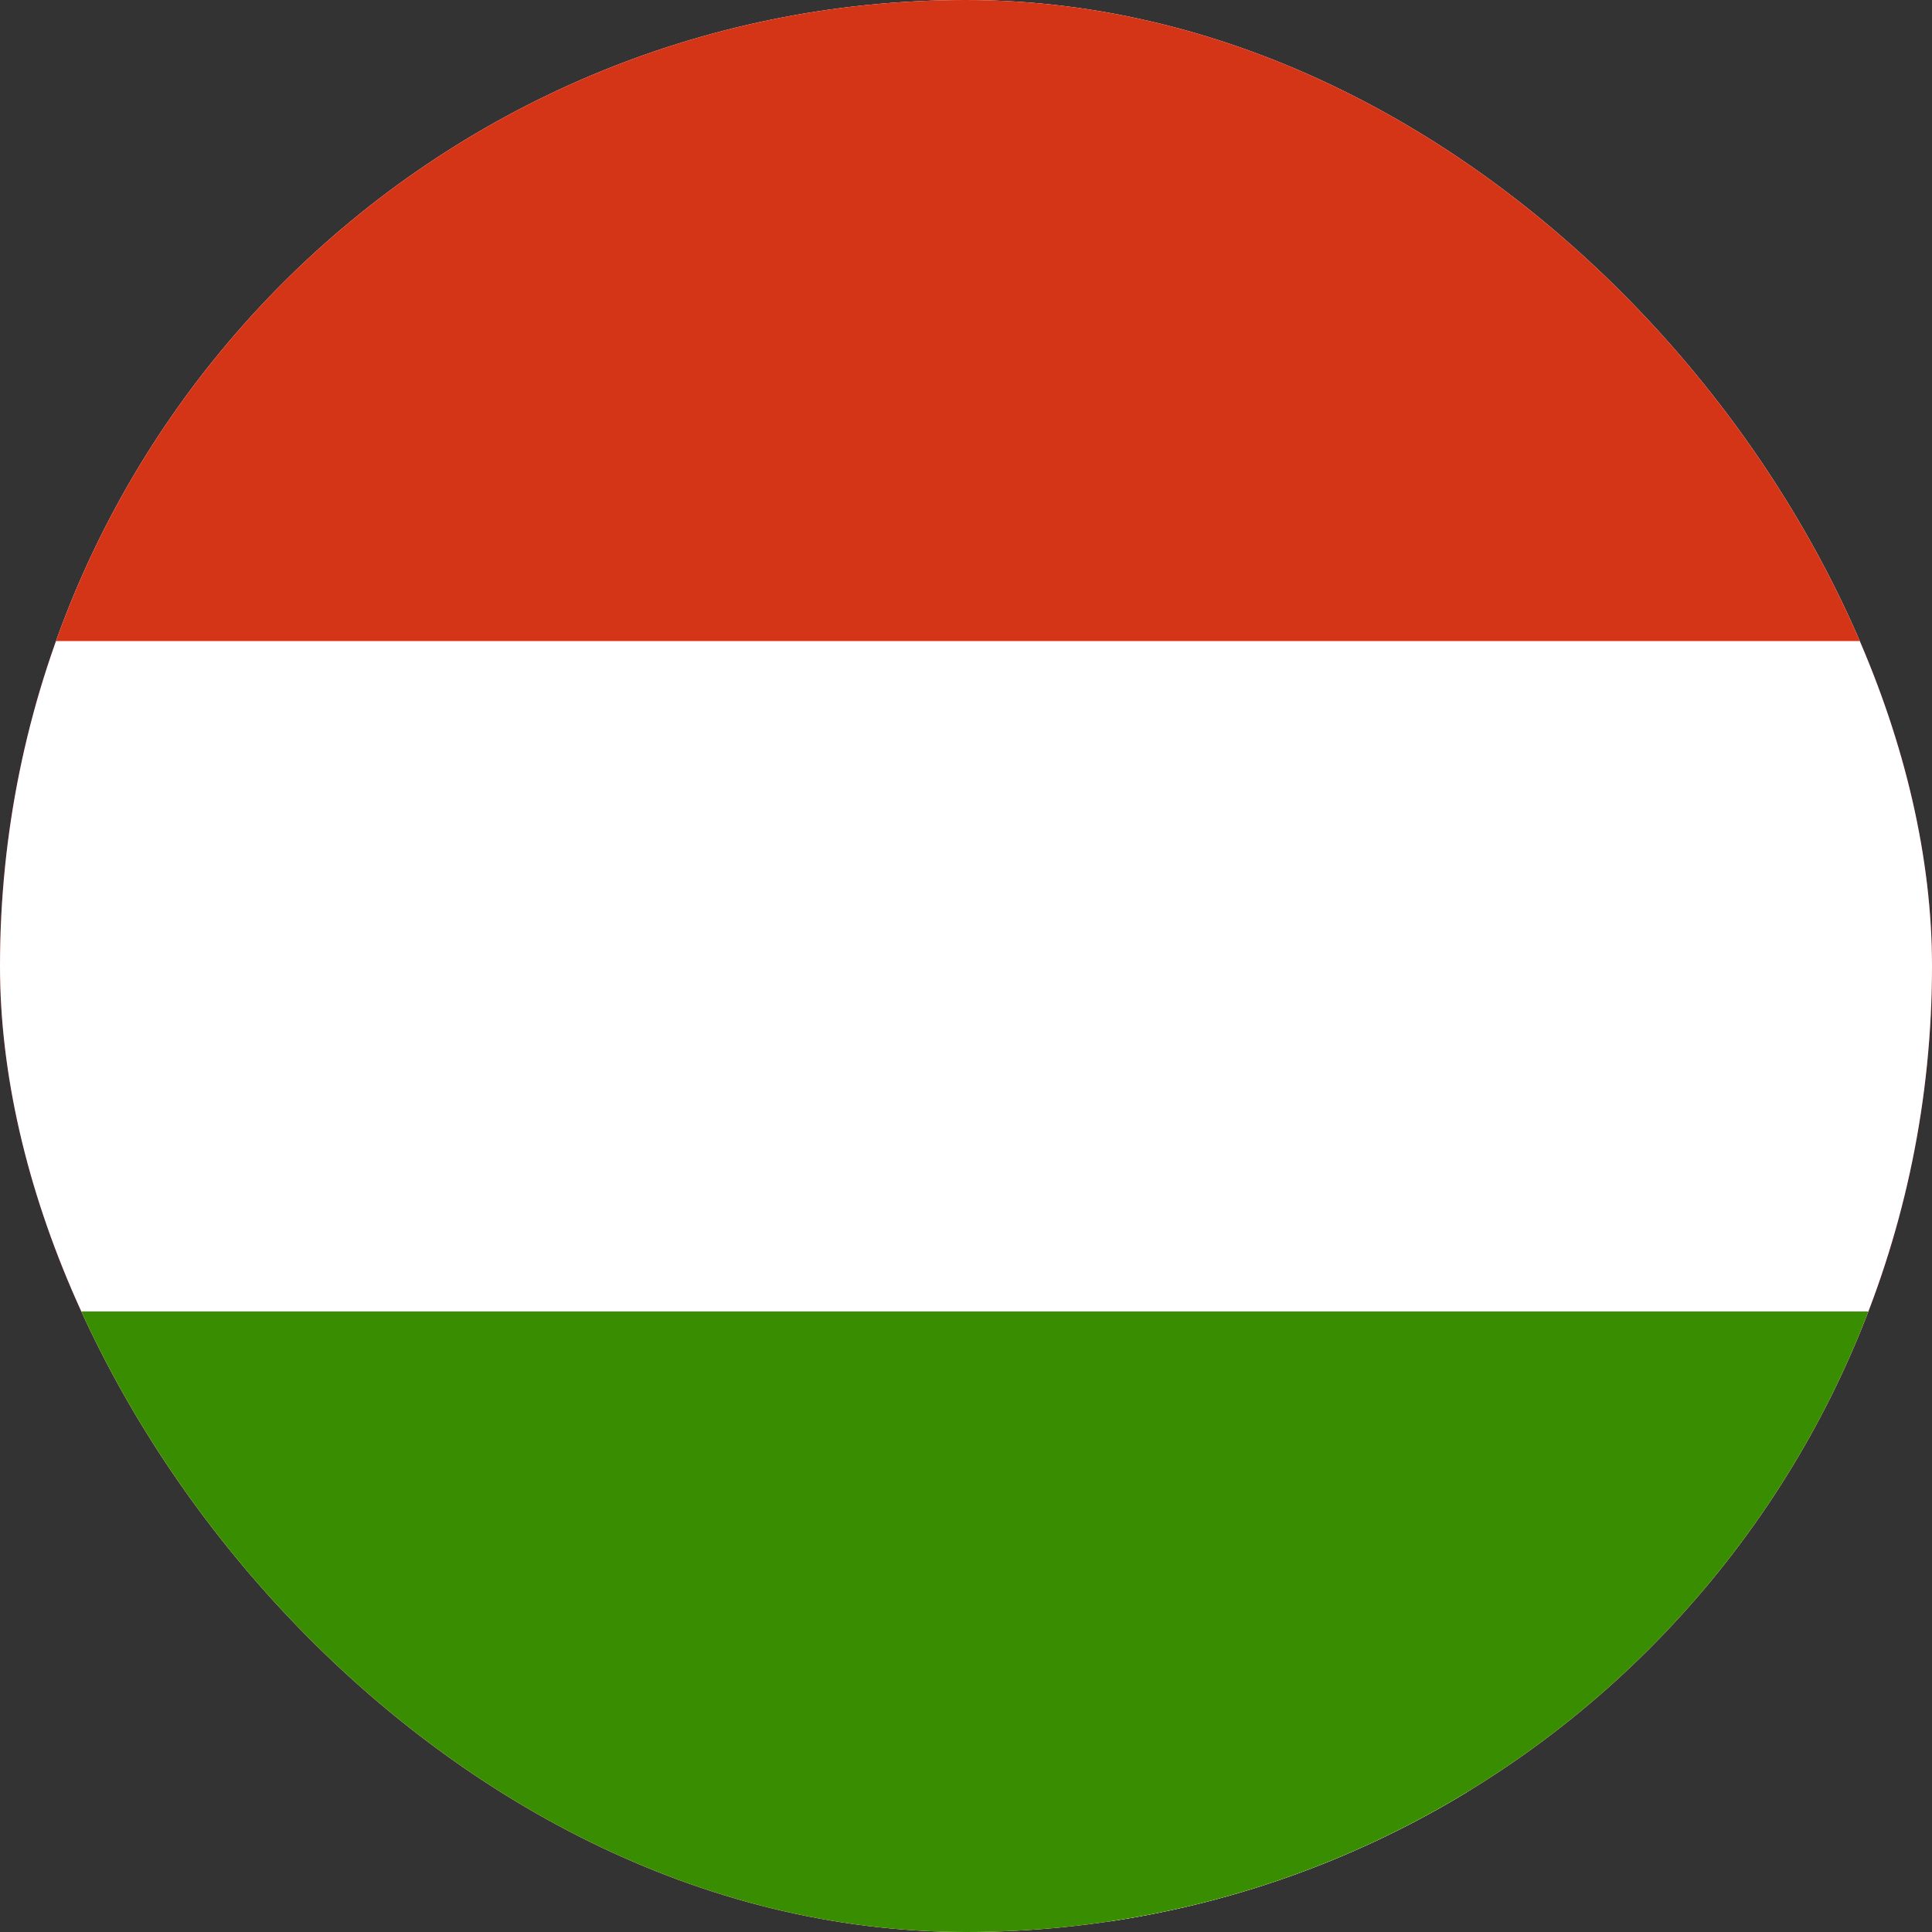
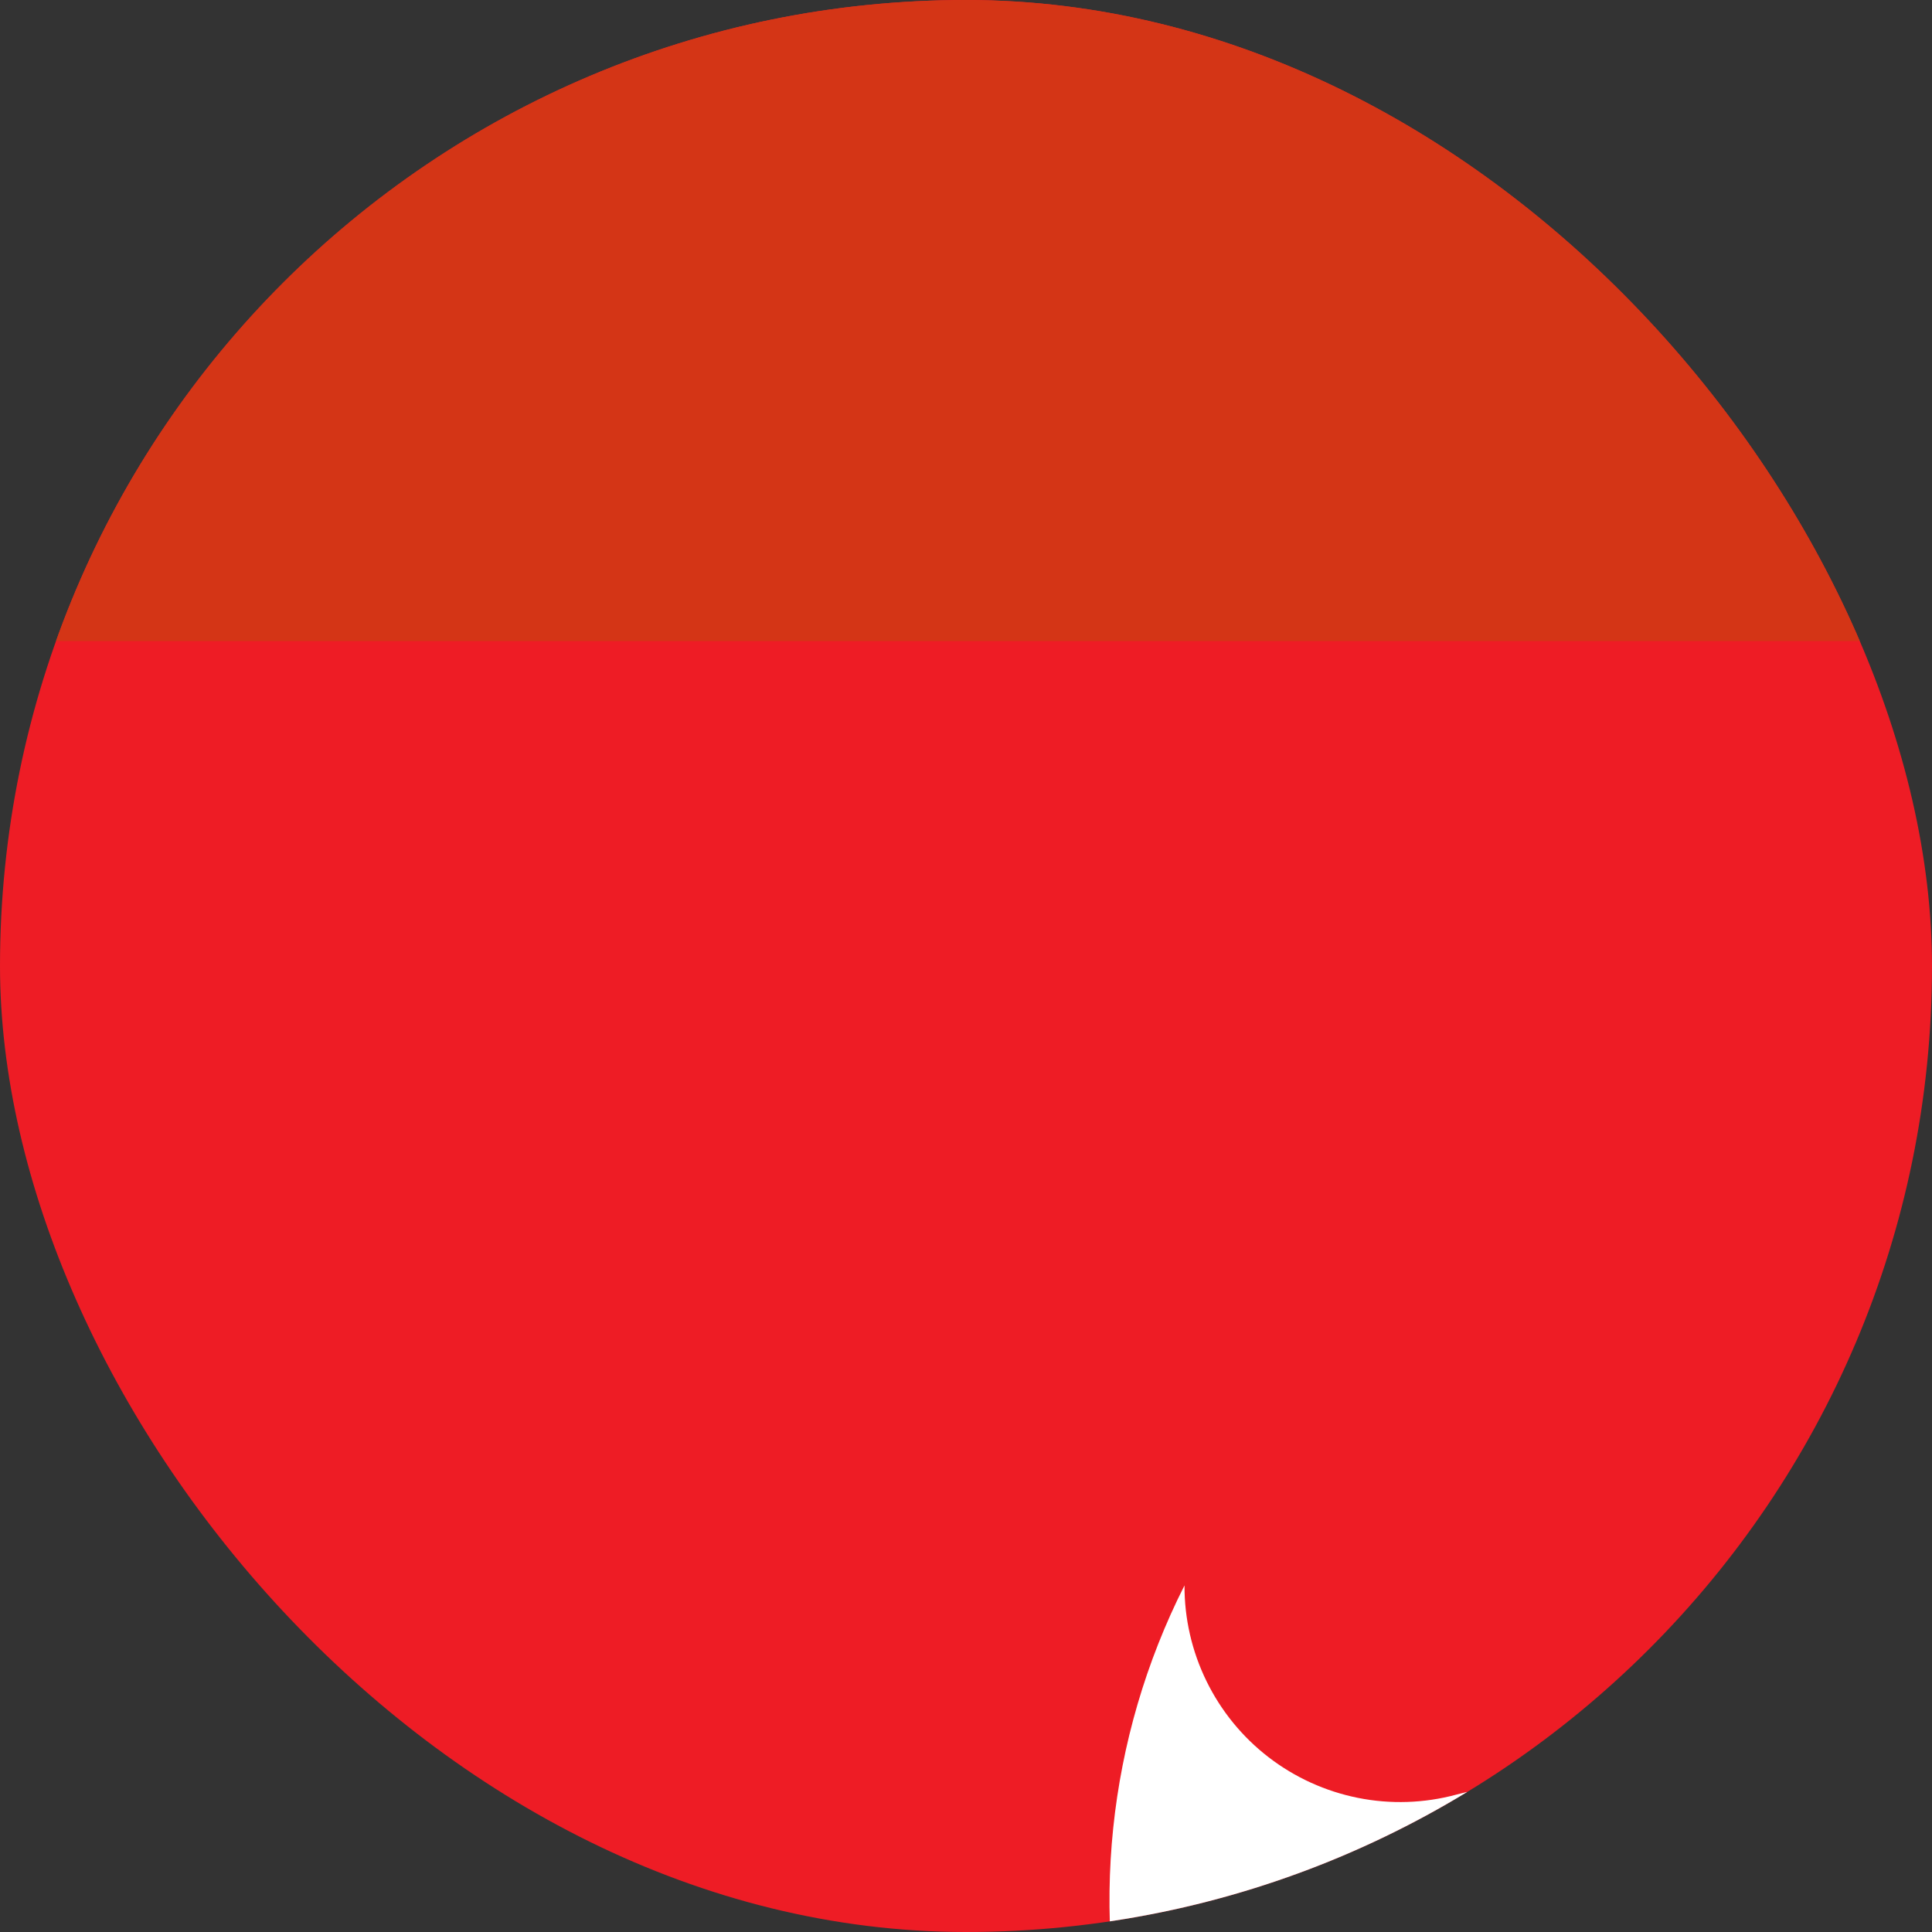
<svg xmlns="http://www.w3.org/2000/svg" width="40" height="40" viewBox="0 0 40 40" fill="none">
  <rect x="0" y="0" width="40" height="40" fill="#333333" stroke="none" />
  <g clip-path="url(#clip0_3281_918)">
    <g clip-path="url(#clip1_3281_918)">
      <path d="M-23 0H121V96H-23V0Z" fill="#EE1C25" />
-       <path d="M55.868 20.031C55.214 20.241 54.617 20.598 54.124 21.076C53.63 21.553 53.254 22.138 53.023 22.785C52.792 23.432 52.714 24.123 52.794 24.805C52.874 25.488 53.11 26.142 53.484 26.718C54.059 27.604 54.433 28.605 54.58 29.651C54.727 30.697 54.642 31.762 54.333 32.772C54.023 33.782 53.496 34.711 52.789 35.495C52.081 36.28 51.211 36.899 50.238 37.311C49.28 37.716 48.439 38.356 47.794 39.173C47.149 39.989 46.721 40.955 46.548 41.981C46.376 43.007 46.465 44.059 46.807 45.042C47.15 46.024 47.734 46.904 48.507 47.601C46.182 45.947 44.596 43.45 44.086 40.643C43.576 37.836 44.182 34.941 45.776 32.575C45.714 32.522 45.655 32.466 45.599 32.407C43.968 34.81 43.336 37.753 43.836 40.613C44.336 43.474 45.93 46.027 48.279 47.734C44.984 46.414 42.289 43.927 40.71 40.748C39.13 37.569 38.775 33.92 39.713 30.496C40.651 27.073 42.816 24.114 45.795 22.183C48.775 20.253 52.36 19.487 55.868 20.031Z" fill="white" />
-       <path d="M24.524 32.824C24.521 33.51 24.677 34.189 24.979 34.806C25.28 35.422 25.72 35.962 26.264 36.381C26.808 36.8 27.441 37.088 28.115 37.223C28.788 37.358 29.484 37.335 30.147 37.157C31.167 36.884 32.235 36.838 33.275 37.022C34.315 37.205 35.302 37.615 36.167 38.221C37.032 38.828 37.753 39.616 38.28 40.531C38.807 41.446 39.127 42.466 39.218 43.518C39.307 44.555 39.657 45.552 40.234 46.418C40.811 47.283 41.597 47.989 42.519 48.471C43.442 48.952 44.471 49.192 45.511 49.17C46.551 49.148 47.569 48.864 48.47 48.344C46.178 50.044 43.313 50.781 40.486 50.399C37.659 50.017 35.093 48.545 33.335 46.298C33.266 46.34 33.194 46.379 33.121 46.415C34.902 48.709 37.505 50.219 40.381 50.627C43.256 51.036 46.177 50.309 48.526 48.602C46.252 51.328 43.055 53.122 39.543 53.642C36.032 54.163 32.451 53.372 29.485 51.422C26.518 49.472 24.373 46.499 23.459 43.069C22.544 39.639 22.923 35.992 24.524 32.824Z" fill="white" />
+       <path d="M24.524 32.824C24.521 33.51 24.677 34.189 24.979 34.806C25.28 35.422 25.72 35.962 26.264 36.381C26.808 36.8 27.441 37.088 28.115 37.223C28.788 37.358 29.484 37.335 30.147 37.157C31.167 36.884 32.235 36.838 33.275 37.022C34.315 37.205 35.302 37.615 36.167 38.221C37.032 38.828 37.753 39.616 38.28 40.531C38.807 41.446 39.127 42.466 39.218 43.518C39.307 44.555 39.657 45.552 40.234 46.418C43.442 48.952 44.471 49.192 45.511 49.17C46.551 49.148 47.569 48.864 48.47 48.344C46.178 50.044 43.313 50.781 40.486 50.399C37.659 50.017 35.093 48.545 33.335 46.298C33.266 46.34 33.194 46.379 33.121 46.415C34.902 48.709 37.505 50.219 40.381 50.627C43.256 51.036 46.177 50.309 48.526 48.602C46.252 51.328 43.055 53.122 39.543 53.642C36.032 54.163 32.451 53.372 29.485 51.422C26.518 49.472 24.373 46.499 23.459 43.069C22.544 39.639 22.923 35.992 24.524 32.824Z" fill="white" />
    </g>
-     <path fill-rule="evenodd" clip-rule="evenodd" d="M47.915 41.042H-7.918V-0.625H47.915V41.042Z" fill="white" />
-     <path fill-rule="evenodd" clip-rule="evenodd" d="M47.915 41.042H-7.918V27.153H47.915V41.042Z" fill="#388D00" />
    <path fill-rule="evenodd" clip-rule="evenodd" d="M47.915 13.273H-7.918V-0.616H47.915V13.273Z" fill="#D43516" />
  </g>
  <defs>
    <clipPath id="clip0_3281_918">
      <rect width="40" height="40" rx="20" fill="white" />
    </clipPath>
    <clipPath id="clip1_3281_918">
      <rect width="96" height="96" fill="white" />
    </clipPath>
  </defs>
</svg>